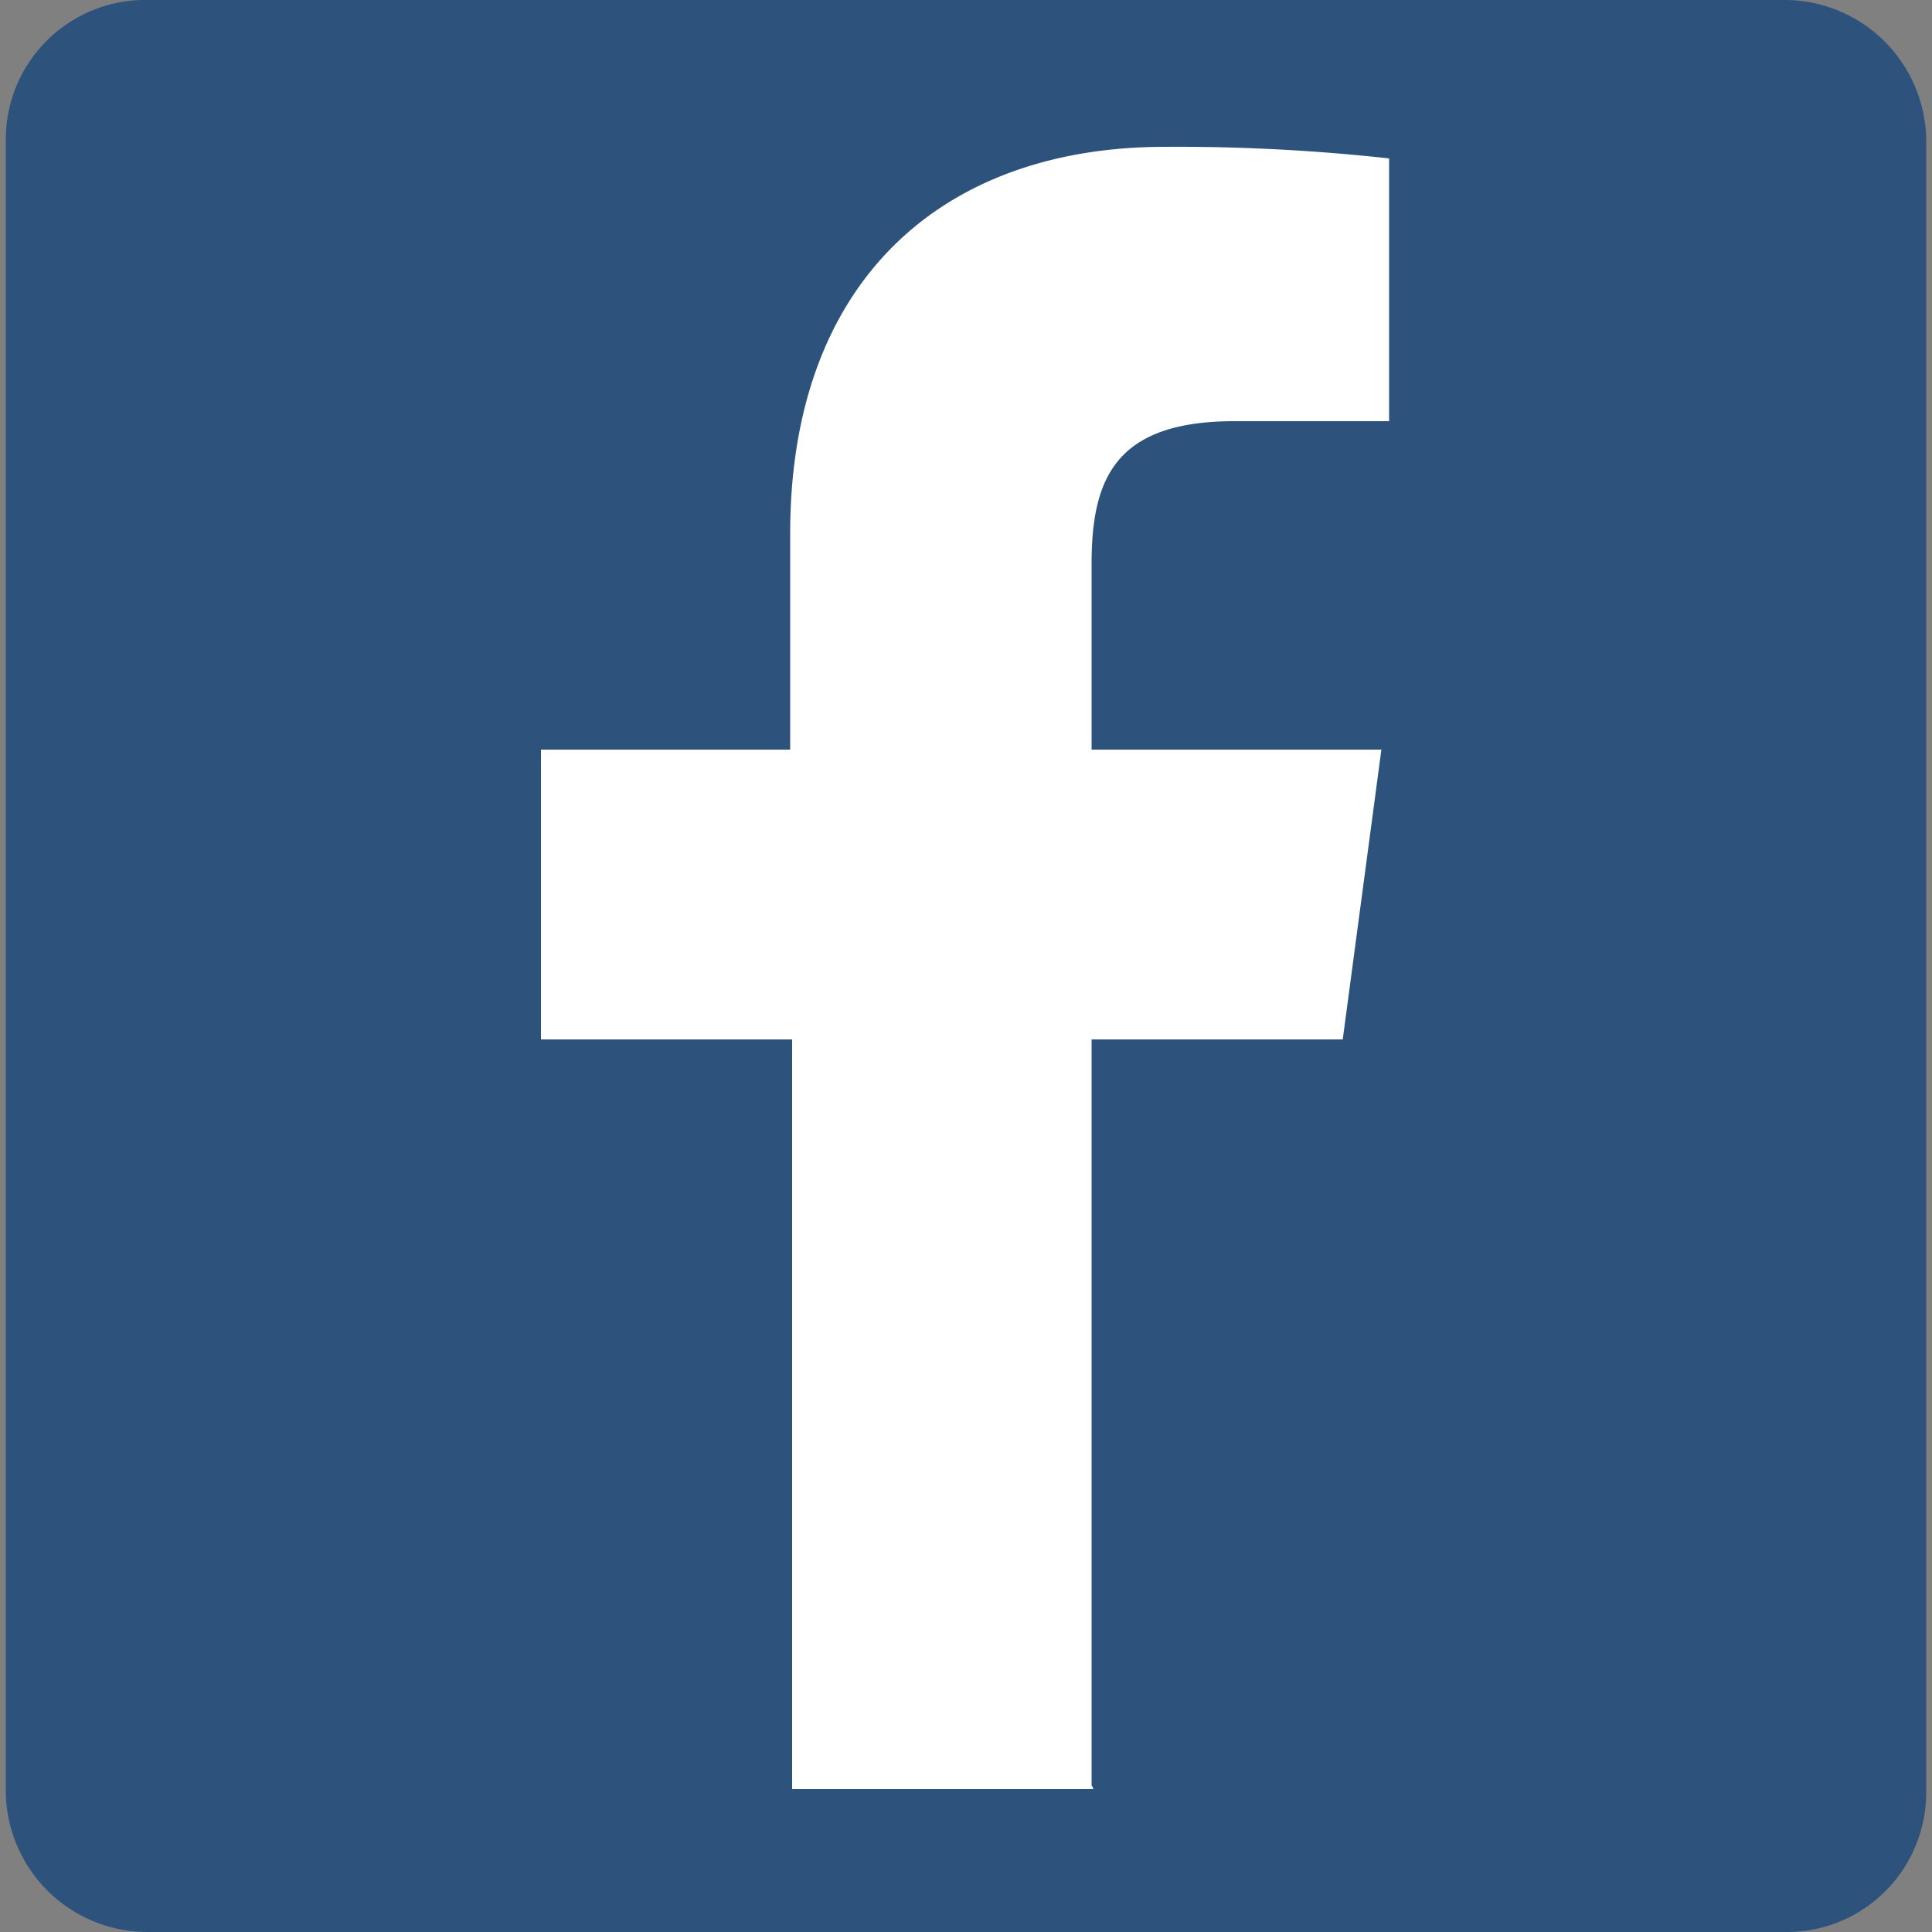
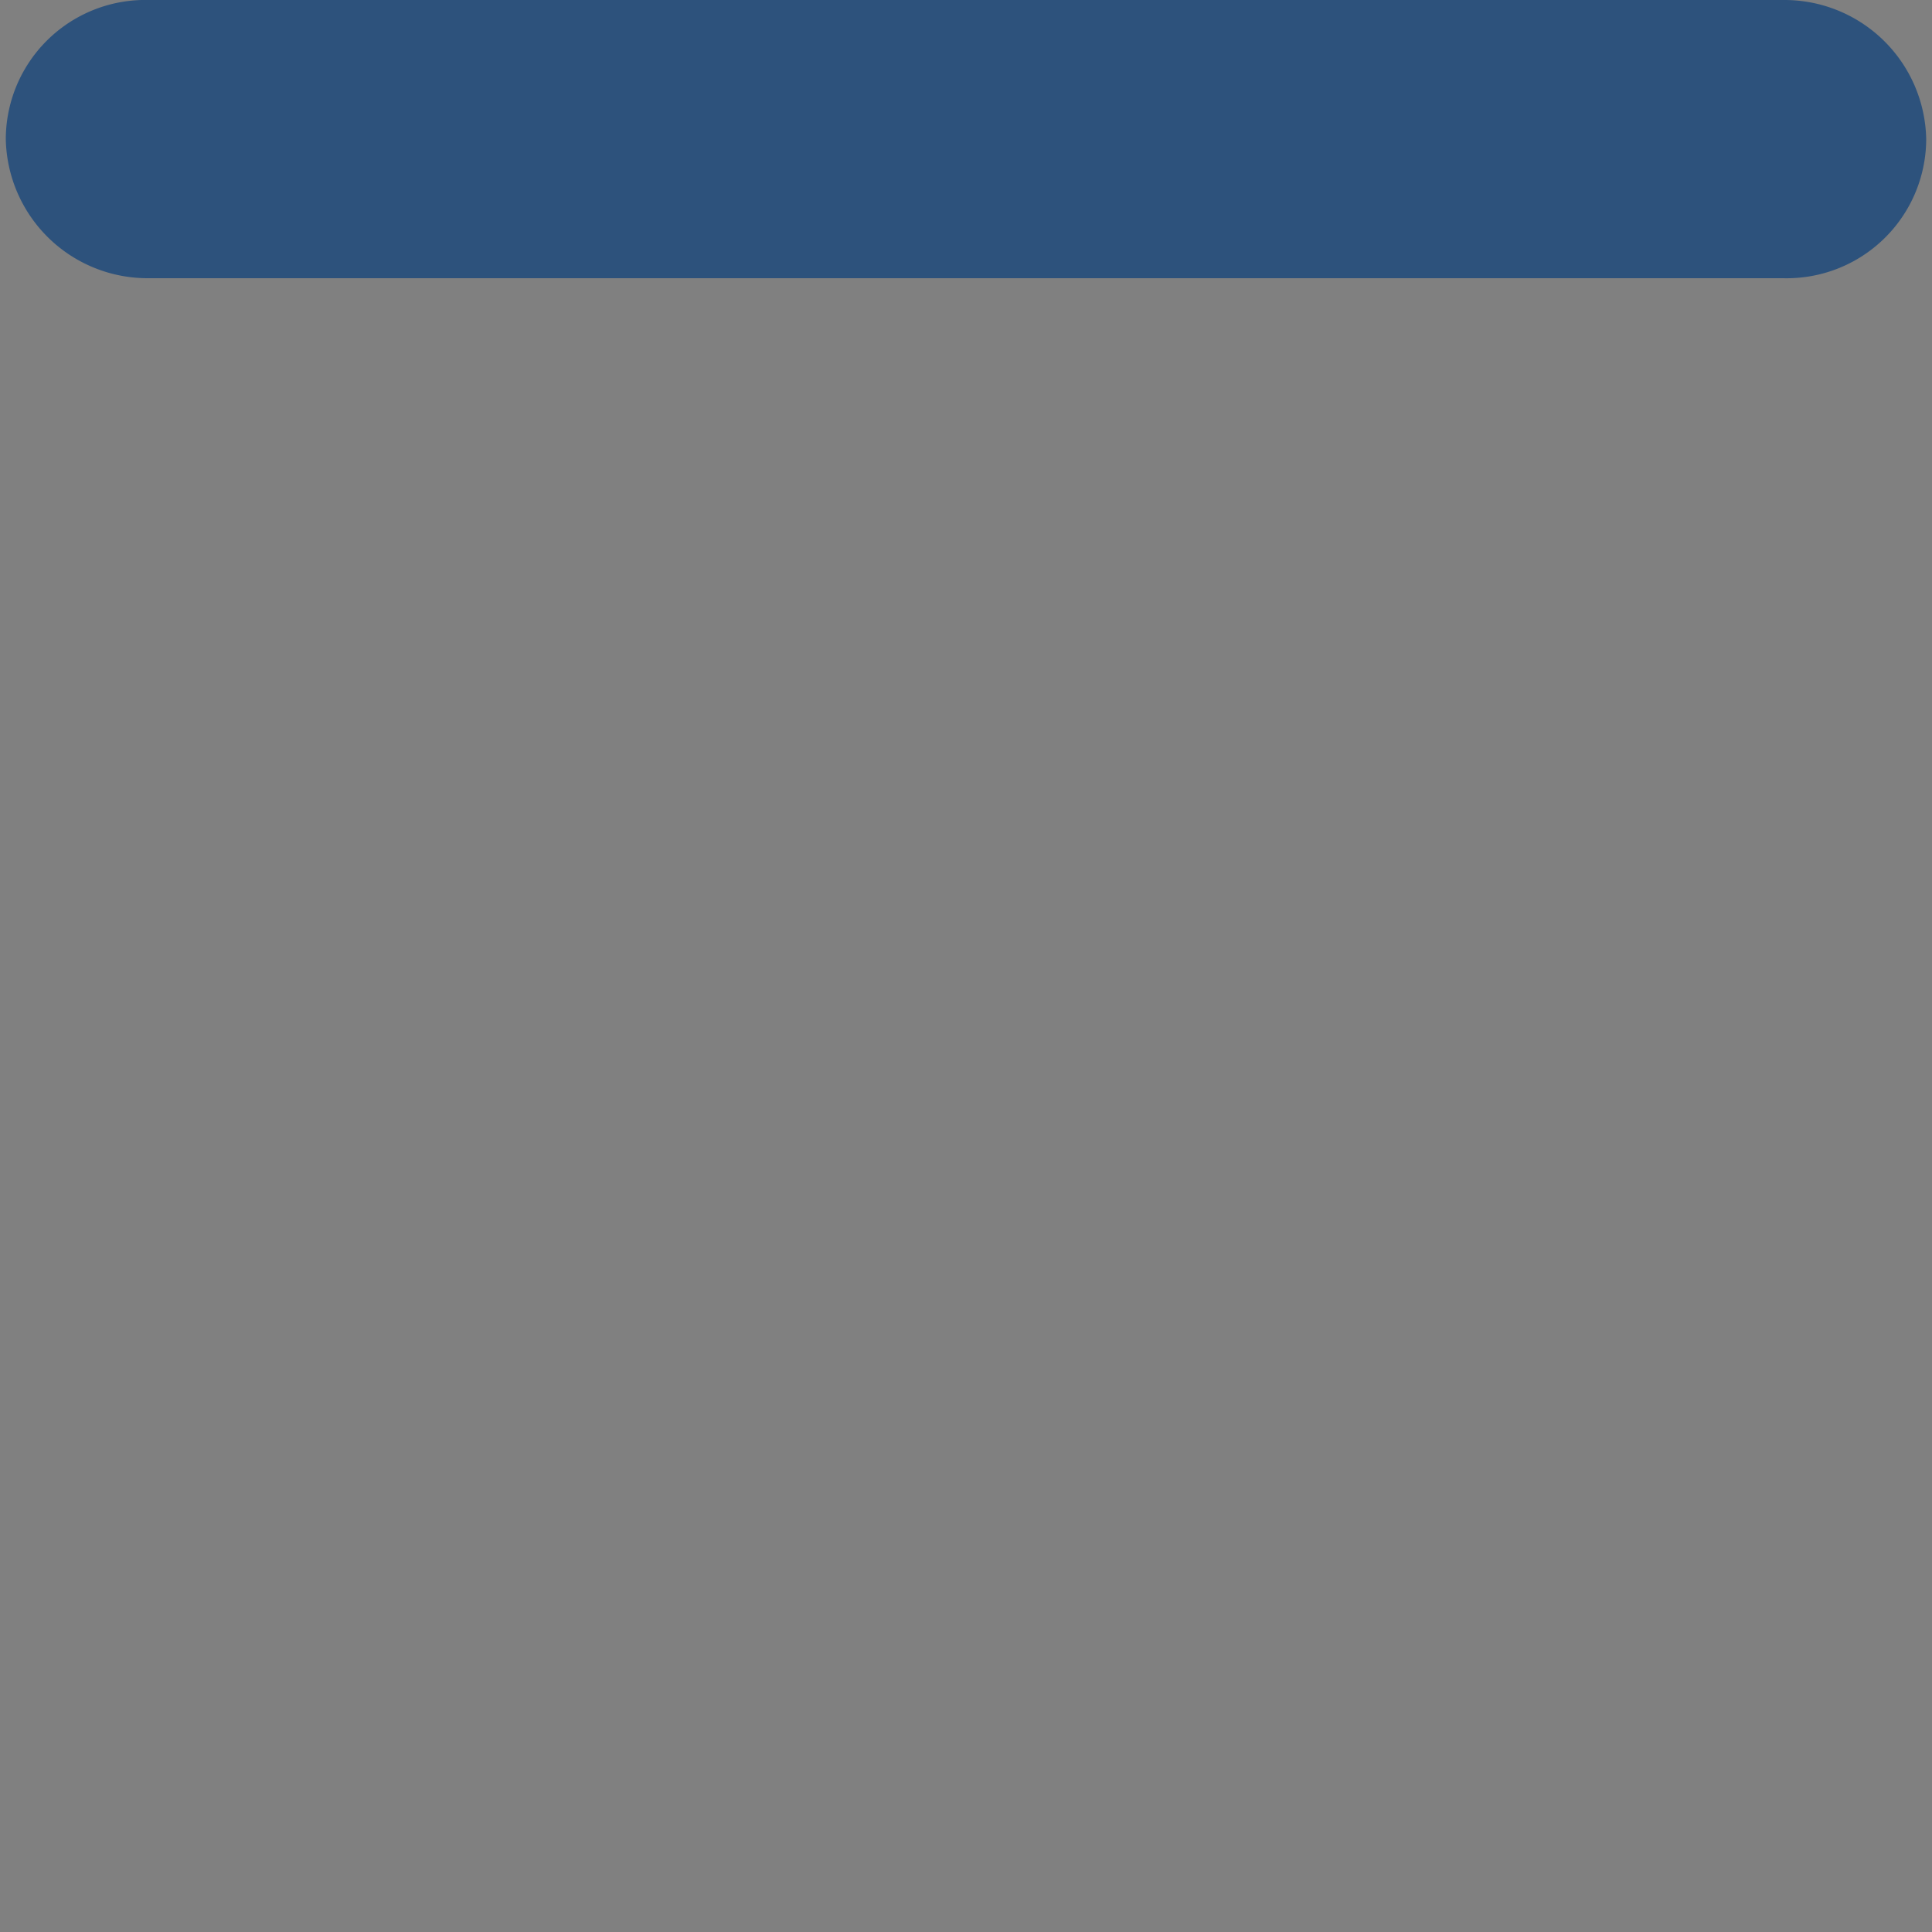
<svg xmlns="http://www.w3.org/2000/svg" id="Layer_1" data-name="Layer 1" viewBox="0 0 50 50">
  <rect x="0" y="0" width="50" height="50" fill="#808080" stroke="none" />
  <defs>
    <style>.cls-1{fill:#2d527c;}.cls-2{fill:#fff;}</style>
  </defs>
  <title>icoFb</title>
-   <path id="path14" class="cls-1" d="M.15,3.6A3.61,3.61,0,0,1,3.85,0h42.3a3.67,3.67,0,0,1,3.7,3.6V46.4a3.61,3.61,0,0,1-3.7,3.6H3.85a3.67,3.67,0,0,1-3.7-3.6Z" />
-   <path id="f" class="cls-2" d="M28.25,46.2V26.9h6.5l1-7.5h-7.5V14.6c0-2.2.6-3.7,3.7-3.7h4V4.1a50.07,50.07,0,0,0-5.8-.3c-5.8,0-9.7,3.5-9.7,10v5.6H14v7.5h6.5V46.3h7.8Z" />
+   <path id="path14" class="cls-1" d="M.15,3.6A3.61,3.61,0,0,1,3.85,0h42.3a3.67,3.67,0,0,1,3.7,3.6a3.61,3.61,0,0,1-3.7,3.6H3.85a3.67,3.67,0,0,1-3.7-3.6Z" />
</svg>